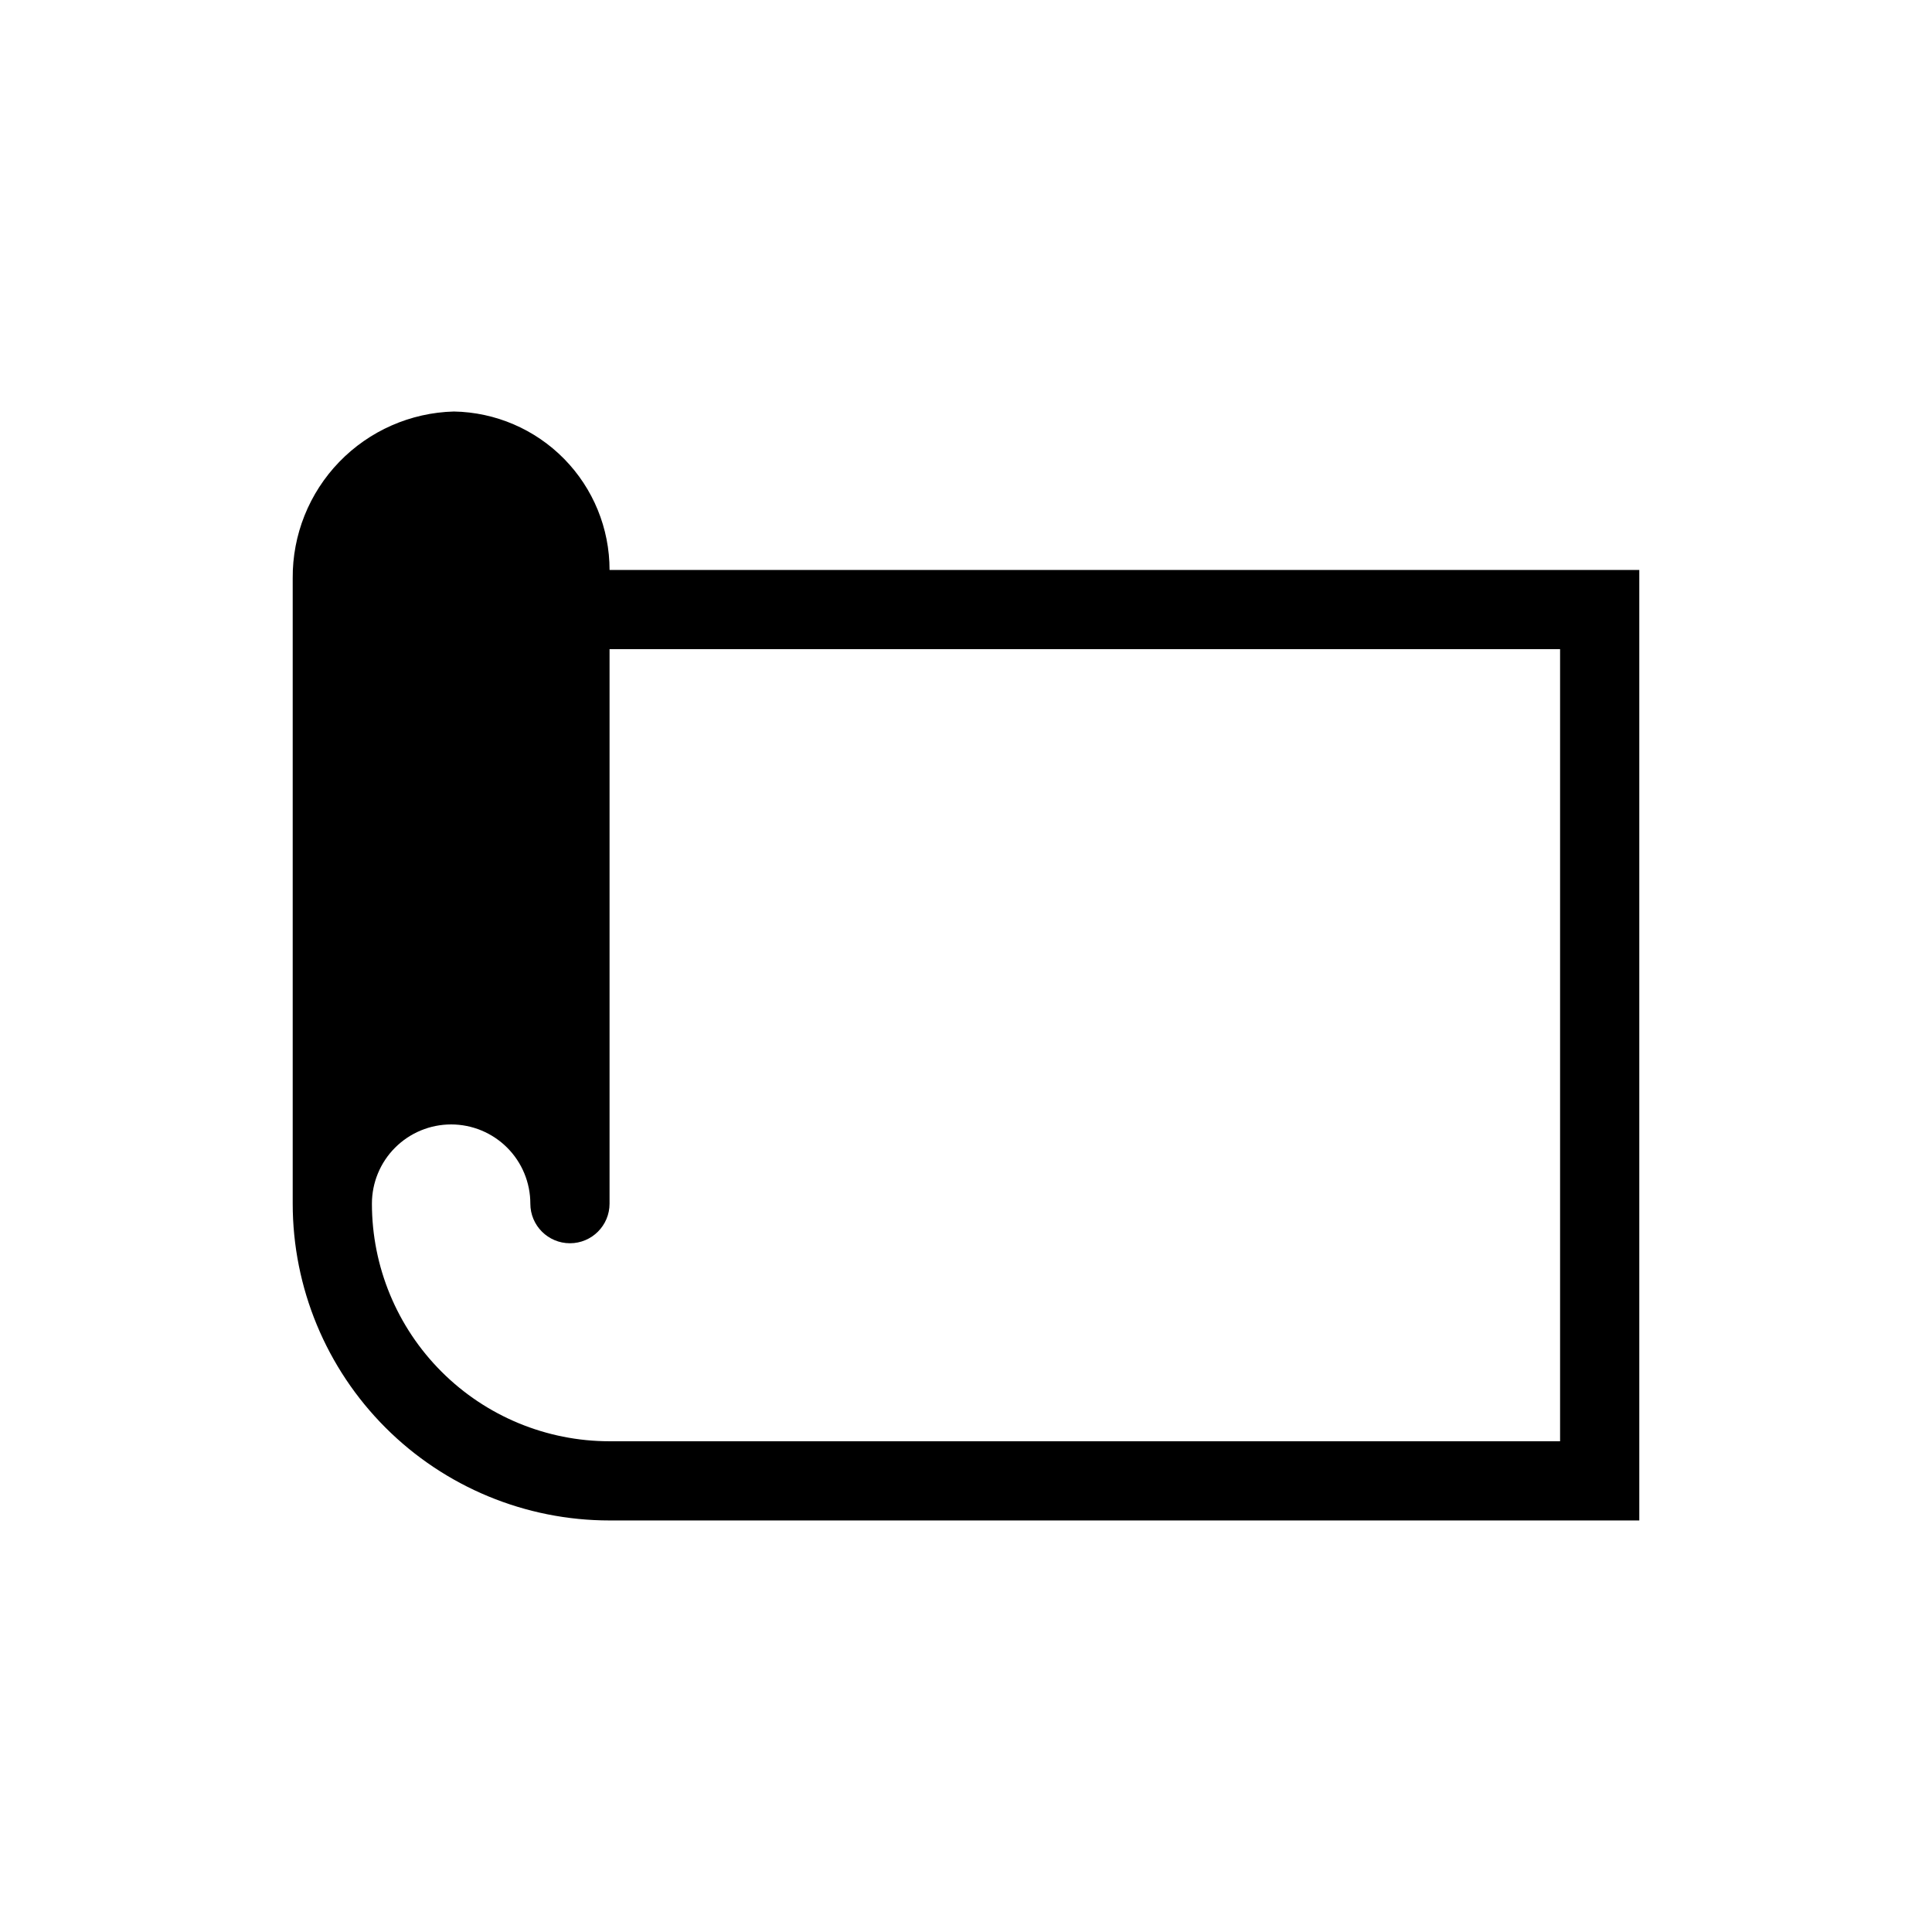
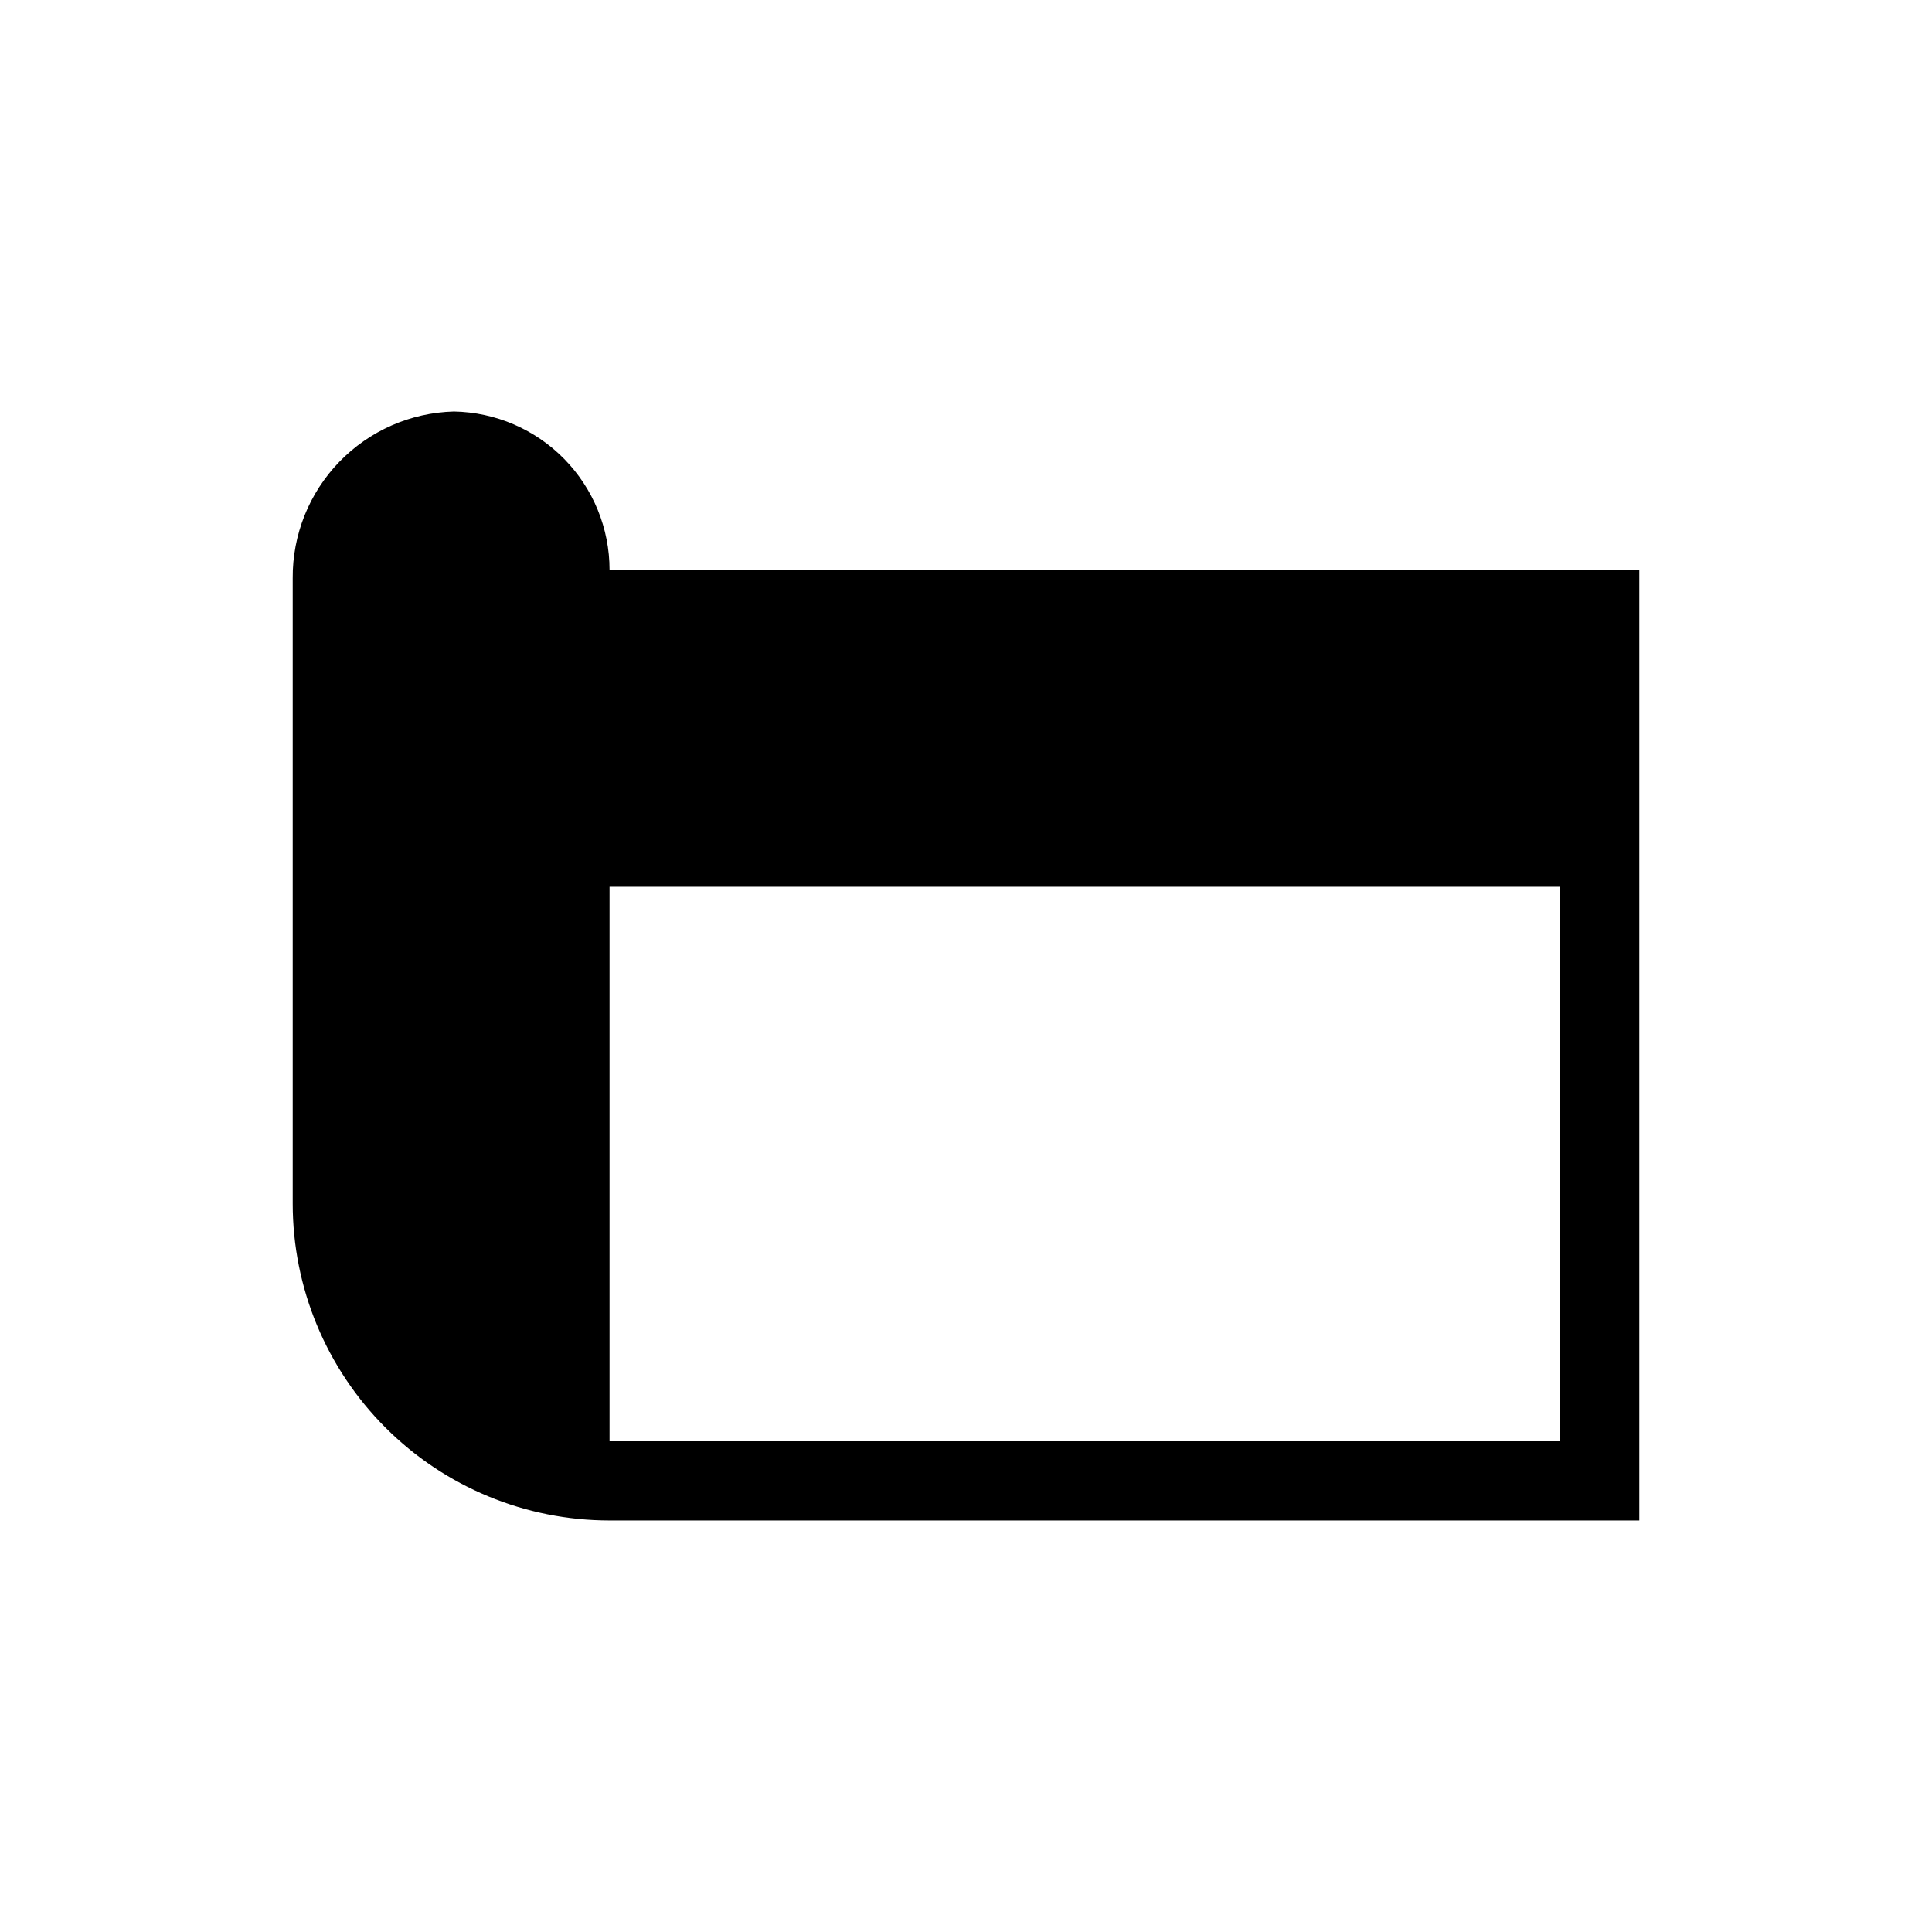
<svg xmlns="http://www.w3.org/2000/svg" fill="#000000" width="800px" height="800px" version="1.1" viewBox="144 144 512 512">
-   <path d="m578.43 295.04h-272.89c0-11.008-4.32-21.578-12.035-29.43-7.719-7.856-18.207-12.363-29.215-12.555-11.488 0.301-22.402 5.102-30.391 13.363s-12.414 19.332-12.328 30.824v165.73c0 22.27 8.848 43.625 24.594 59.371 15.746 15.75 37.105 24.594 59.375 24.594h272.89zm-20.992 230.91h-251.9c-16.703 0-32.723-6.633-44.531-18.445-11.812-11.809-18.445-27.828-18.445-44.527 0-5.57 2.211-10.91 6.148-14.844 3.938-3.938 9.277-6.148 14.844-6.148 5.566 0 10.906 2.211 14.844 6.148 3.938 3.934 6.148 9.273 6.148 14.844 0 5.797 4.699 10.496 10.496 10.496 5.797 0 10.496-4.699 10.496-10.496v-146.95h251.9z" />
+   <path d="m578.43 295.04h-272.89c0-11.008-4.32-21.578-12.035-29.43-7.719-7.856-18.207-12.363-29.215-12.555-11.488 0.301-22.402 5.102-30.391 13.363s-12.414 19.332-12.328 30.824v165.73c0 22.27 8.848 43.625 24.594 59.371 15.746 15.75 37.105 24.594 59.375 24.594h272.89zm-20.992 230.91h-251.9v-146.95h251.9z" />
</svg>